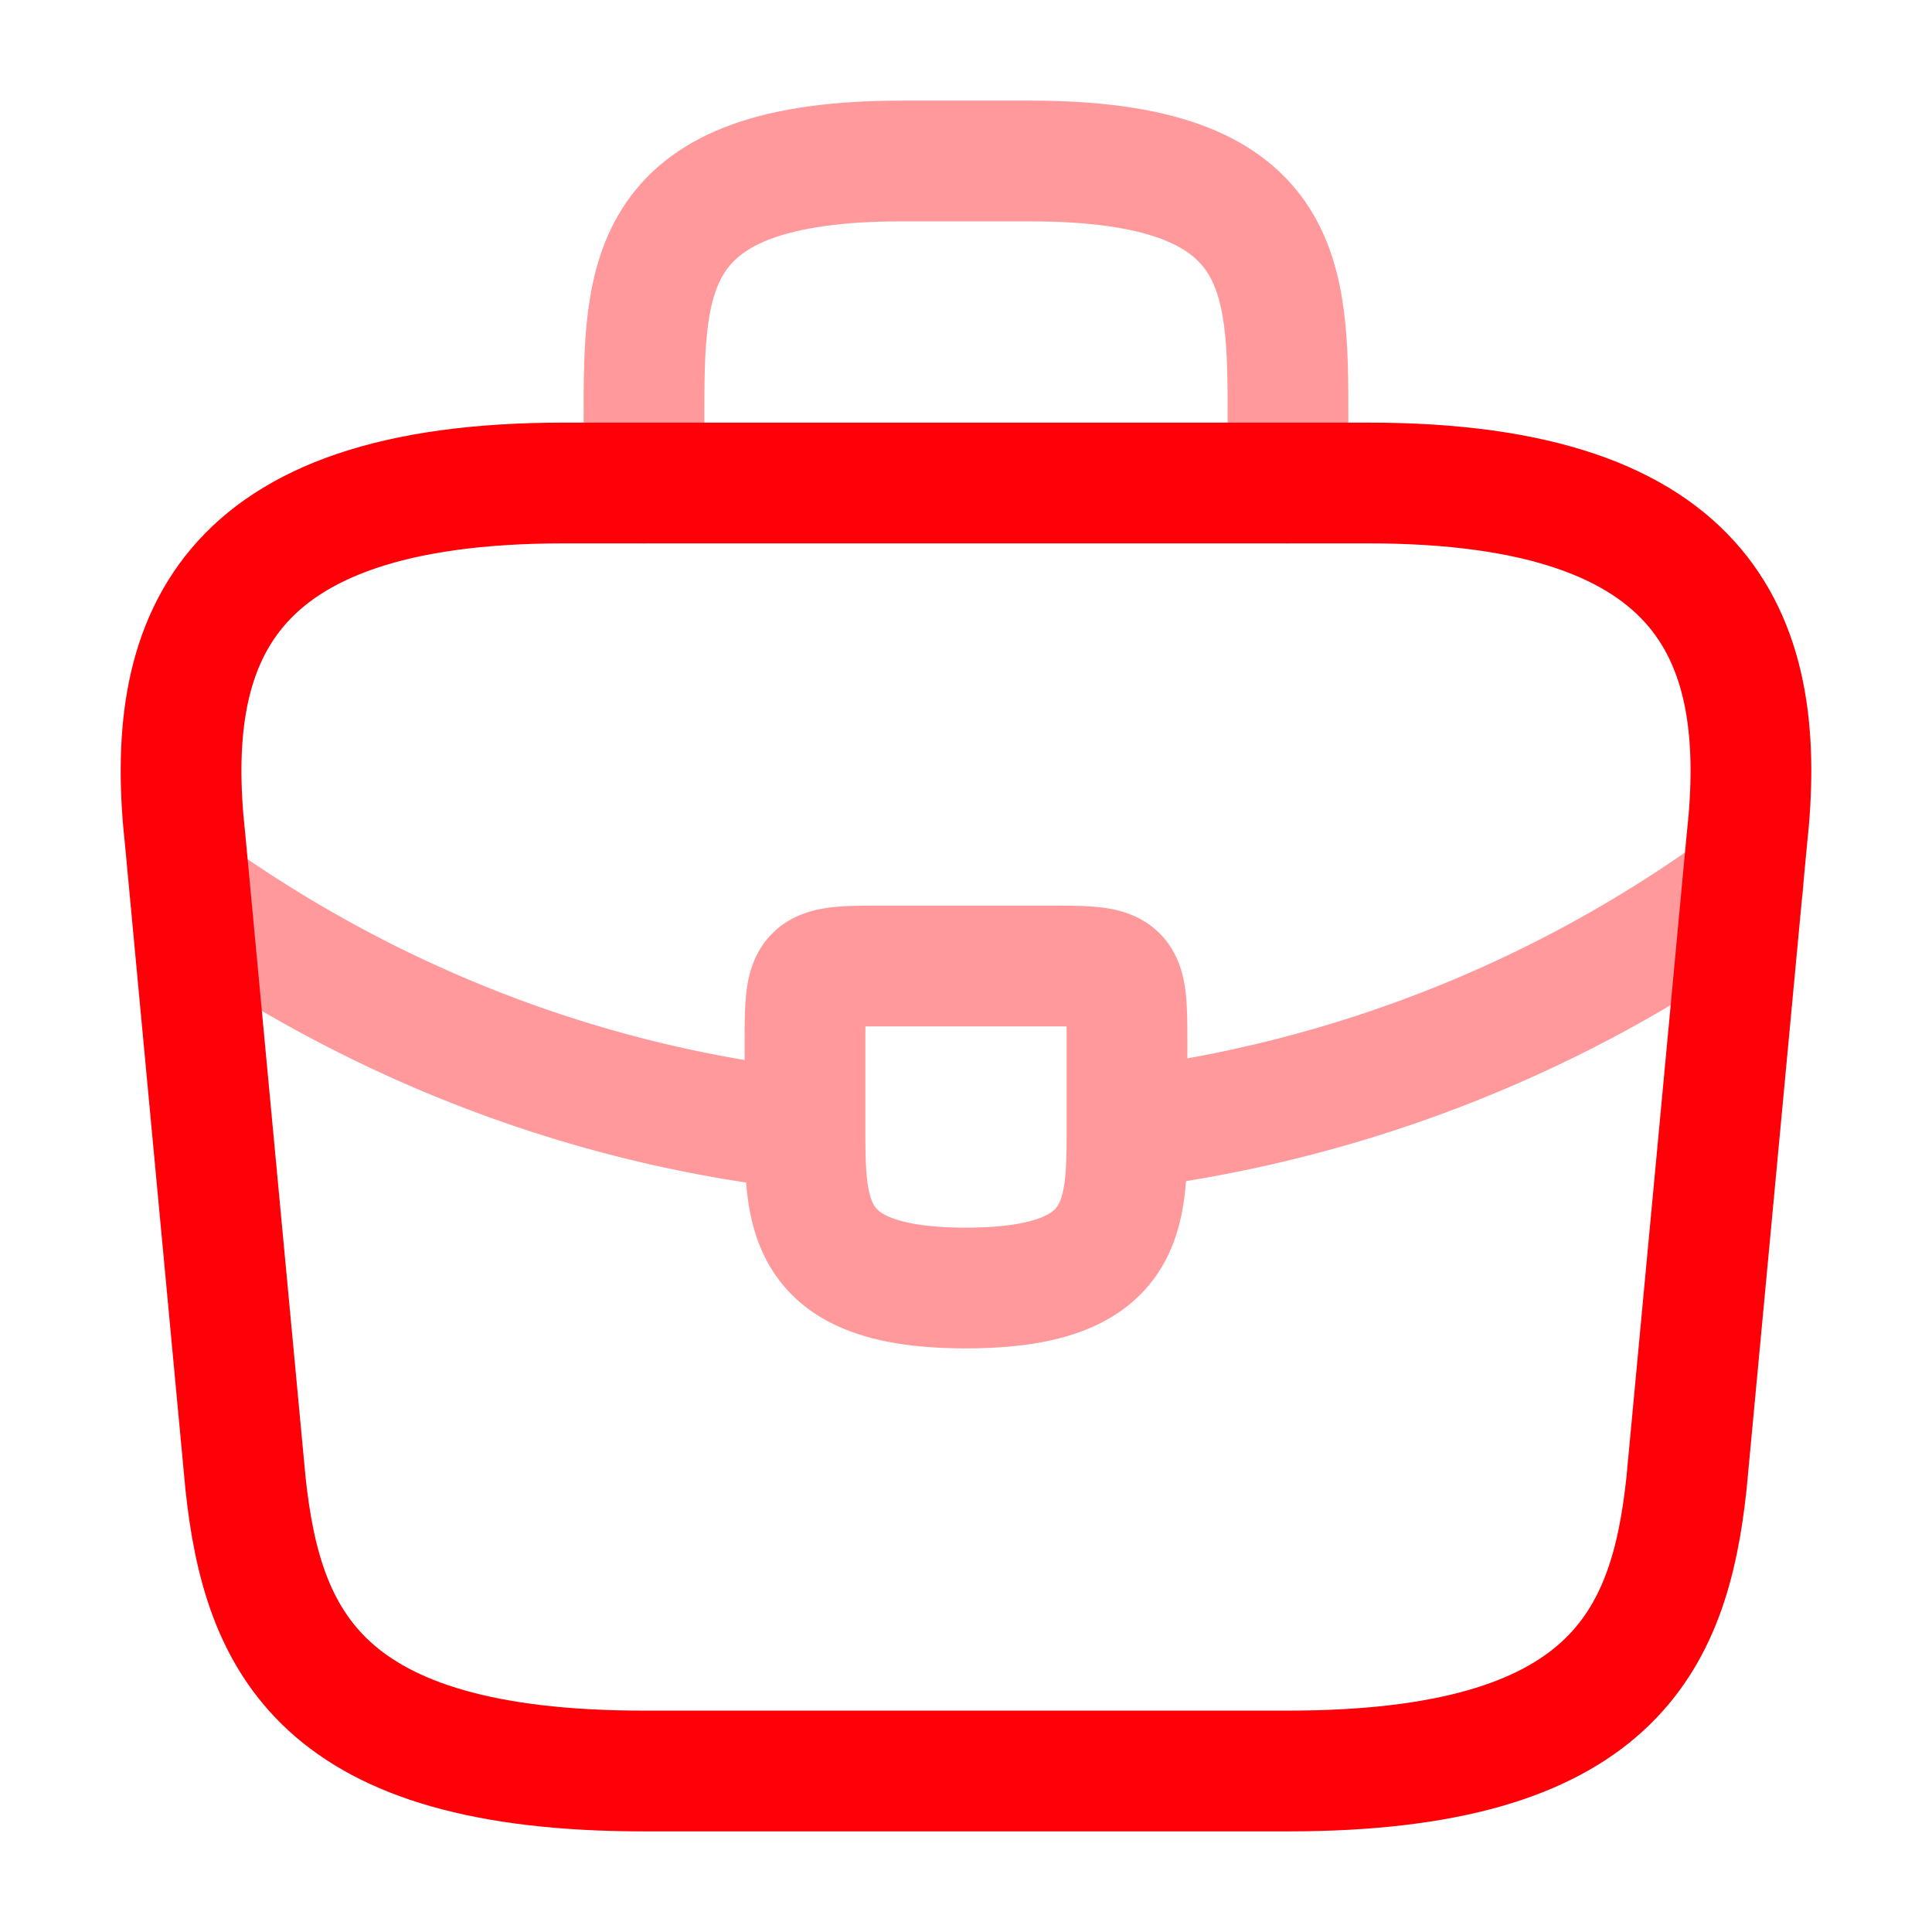
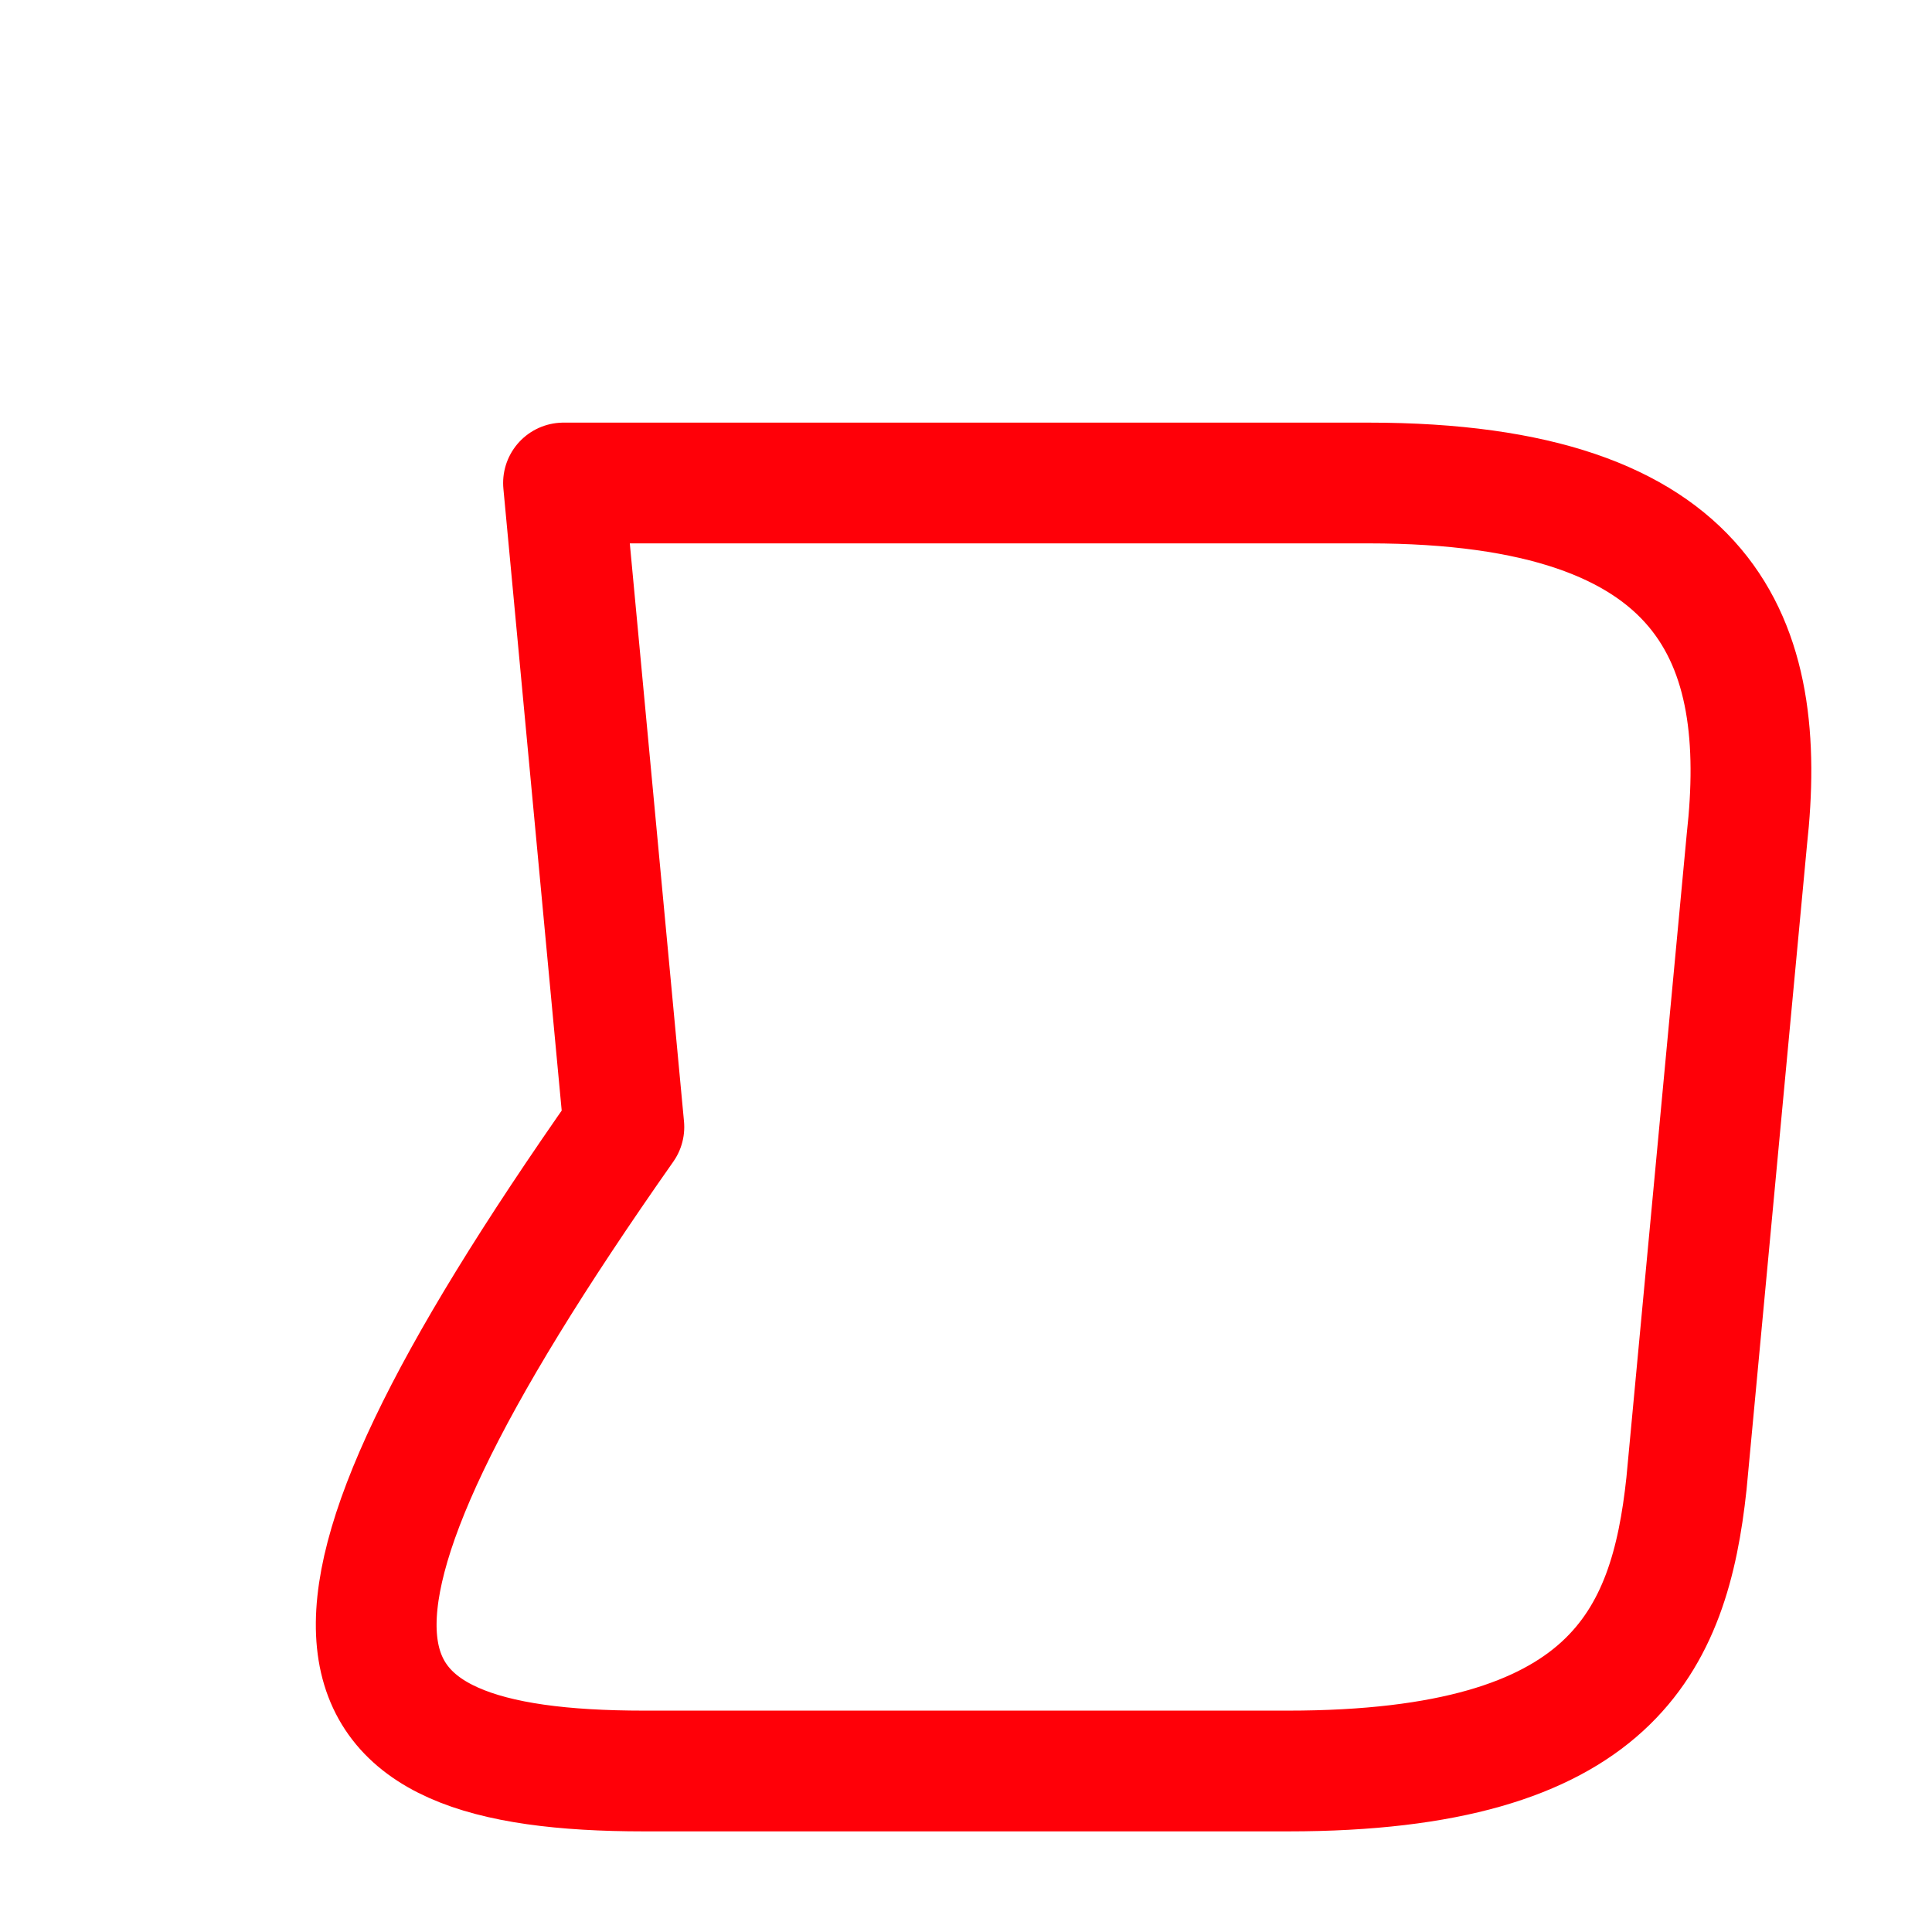
<svg xmlns="http://www.w3.org/2000/svg" width="24" height="24" viewBox="0 0 24 24" fill="none">
-   <path d="M8 22h8c4.02 0 4.74-1.61 4.95-3.57l.75-8C21.97 7.99 21.27 6 17 6H7c-4.27 0-4.97 1.99-4.7 4.43l.75 8C3.26 20.39 3.98 22 8 22z" stroke="#FF0008" stroke-width="1.5" stroke-miterlimit="10" stroke-linecap="round" stroke-linejoin="round" />
-   <path opacity=".4" d="M8 6v-.8C8 3.43 8 2 11.2 2h1.6C16 2 16 3.43 16 5.2V6" stroke="#FF0008" stroke-width="1.5" stroke-miterlimit="10" stroke-linecap="round" stroke-linejoin="round" />
+   <path d="M8 22h8c4.02 0 4.74-1.61 4.95-3.57l.75-8C21.97 7.99 21.27 6 17 6H7l.75 8C3.26 20.39 3.98 22 8 22z" stroke="#FF0008" stroke-width="1.5" stroke-miterlimit="10" stroke-linecap="round" stroke-linejoin="round" />
  <g opacity=".4" stroke="#FF0008" stroke-width="1.5" stroke-miterlimit="10" stroke-linecap="round" stroke-linejoin="round">
-     <path d="M14 13v1.02c0 1.09-.01 1.98-2 1.98-1.98 0-2-.88-2-1.97V13c0-1 0-1 1-1h2c1 0 1 0 1 1zM21.65 11A16.484 16.484 0 0 1 14 14.02M2.62 11.27c2.25 1.54 4.79 2.47 7.38 2.76" />
-   </g>
+     </g>
</svg>